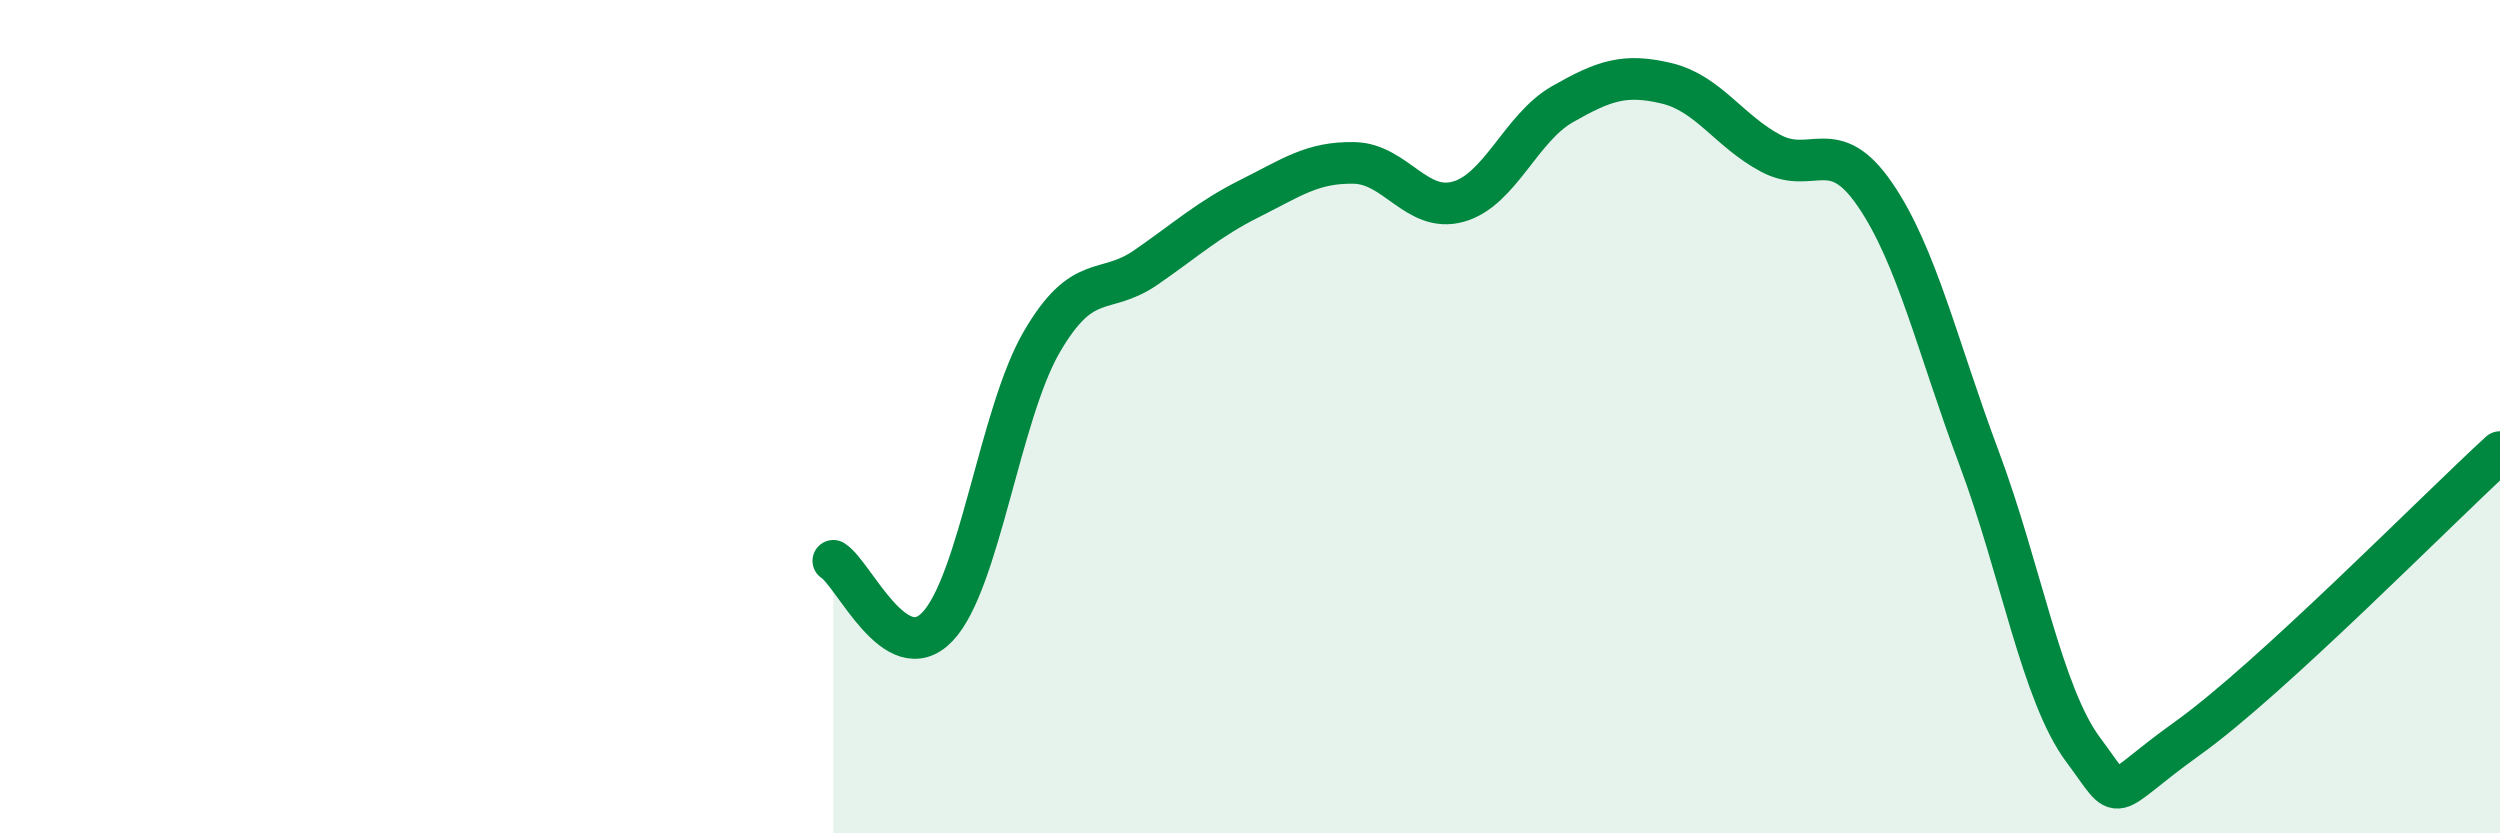
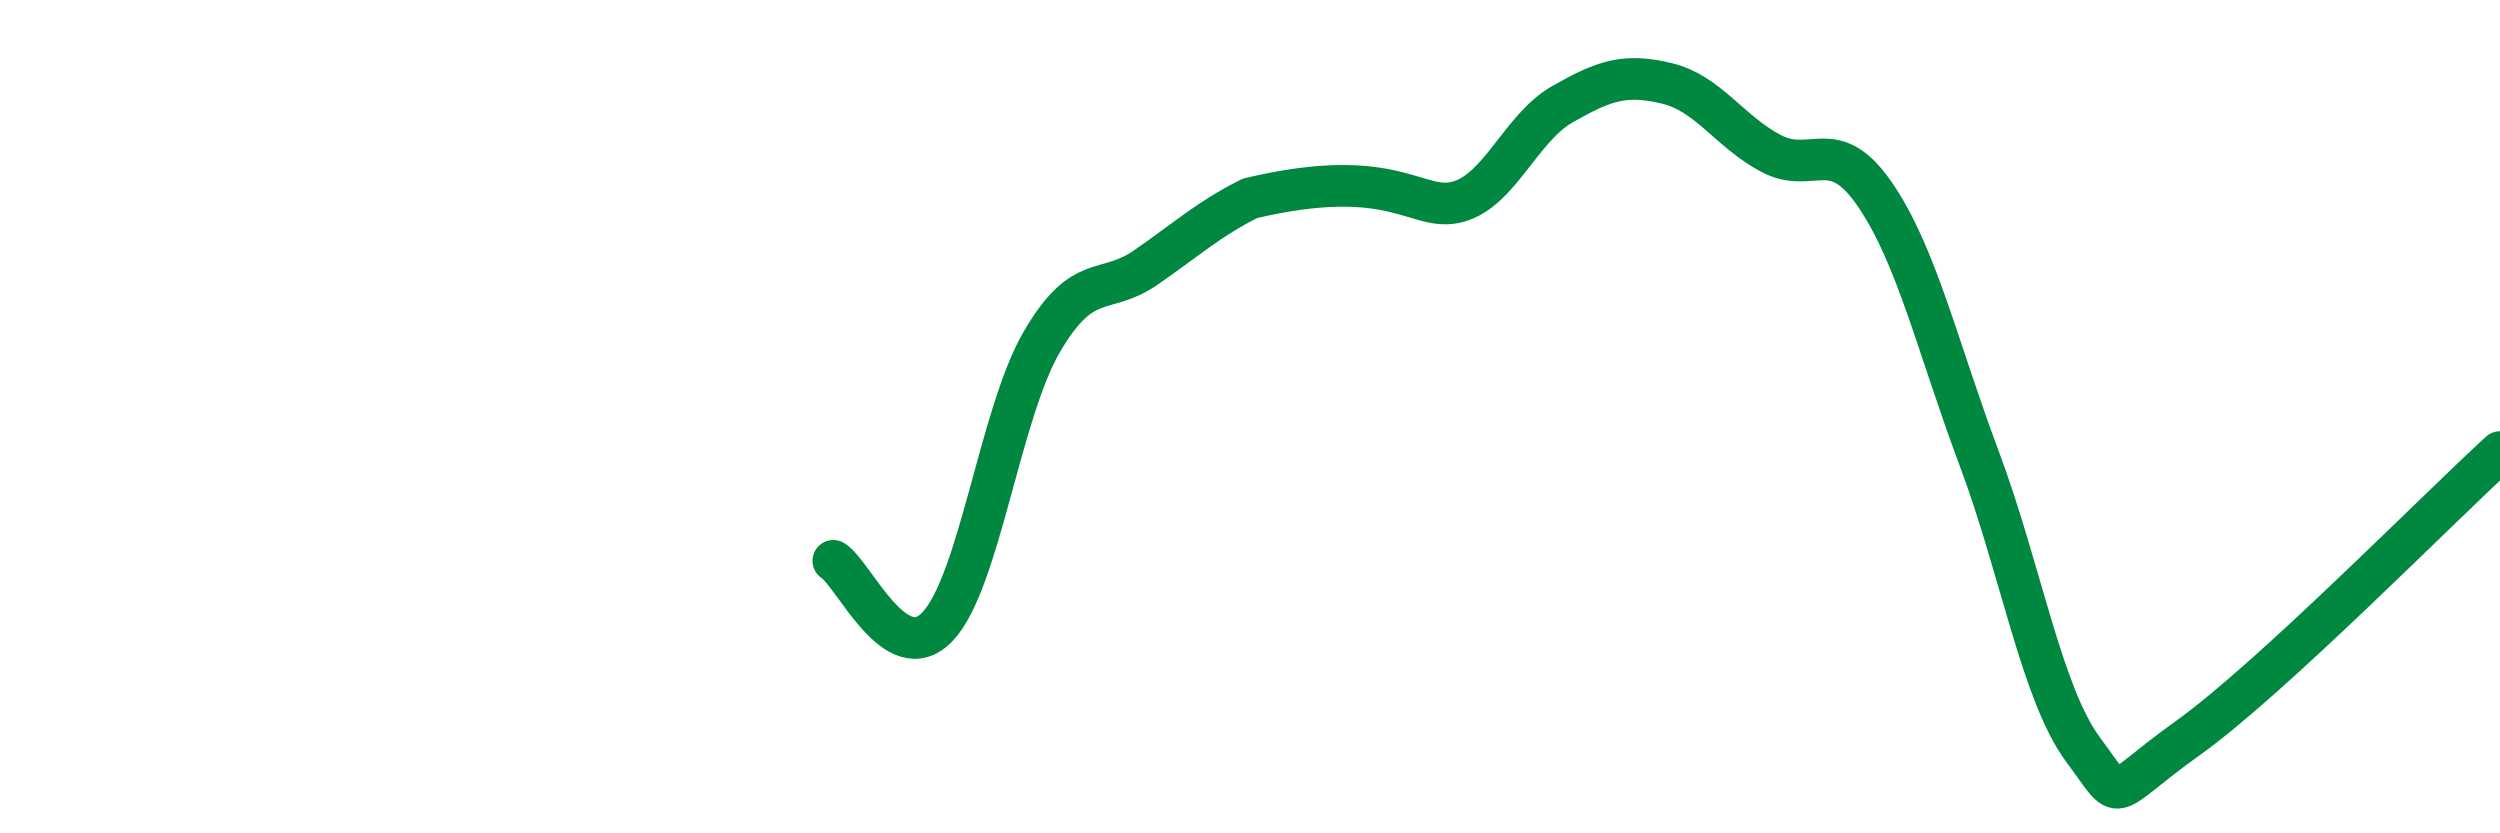
<svg xmlns="http://www.w3.org/2000/svg" width="60" height="20" viewBox="0 0 60 20">
-   <path d="M 20,13.46 C 20.5,13.78 21.5,16.09 22.5,15.04 C 23.5,13.99 24,9.93 25,8.21 C 26,6.49 26.5,7.11 27.5,6.42 C 28.5,5.73 29,5.26 30,4.76 C 31,4.26 31.5,3.89 32.5,3.91 C 33.5,3.93 34,5.12 35,4.84 C 36,4.56 36.5,3.07 37.5,2.5 C 38.5,1.93 39,1.76 40,2 C 41,2.24 41.5,3.15 42.5,3.68 C 43.5,4.21 44,3.21 45,4.67 C 46,6.13 46.5,8.33 47.5,11 C 48.5,13.67 49,16.66 50,18 C 51,19.34 50.5,19.15 52.5,17.72 C 54.5,16.29 58.5,12.22 60,10.85L60 20L20 20Z" fill="#008740" opacity="0.1" stroke-linecap="round" stroke-linejoin="round" />
-   <path d="M 20,13.46 C 20.5,13.78 21.5,16.09 22.5,15.04 C 23.5,13.99 24,9.93 25,8.21 C 26,6.49 26.5,7.11 27.5,6.42 C 28.5,5.73 29,5.26 30,4.76 C 31,4.26 31.5,3.89 32.5,3.91 C 33.5,3.93 34,5.12 35,4.84 C 36,4.56 36.5,3.07 37.5,2.5 C 38.5,1.93 39,1.76 40,2 C 41,2.24 41.5,3.15 42.5,3.68 C 43.5,4.21 44,3.21 45,4.67 C 46,6.13 46.5,8.33 47.5,11 C 48.5,13.67 49,16.66 50,18 C 51,19.34 50.5,19.15 52.5,17.72 C 54.5,16.29 58.5,12.22 60,10.85" stroke="#008740" stroke-width="1" fill="none" stroke-linecap="round" stroke-linejoin="round" />
+   <path d="M 20,13.46 C 20.5,13.78 21.5,16.09 22.5,15.04 C 23.5,13.99 24,9.93 25,8.21 C 26,6.49 26.5,7.11 27.5,6.42 C 28.5,5.73 29,5.26 30,4.76 C 33.5,3.93 34,5.12 35,4.84 C 36,4.56 36.5,3.07 37.5,2.5 C 38.5,1.93 39,1.76 40,2 C 41,2.24 41.5,3.15 42.5,3.68 C 43.5,4.21 44,3.21 45,4.67 C 46,6.13 46.5,8.33 47.5,11 C 48.5,13.67 49,16.66 50,18 C 51,19.34 50.5,19.15 52.5,17.72 C 54.5,16.29 58.5,12.22 60,10.85" stroke="#008740" stroke-width="1" fill="none" stroke-linecap="round" stroke-linejoin="round" />
</svg>